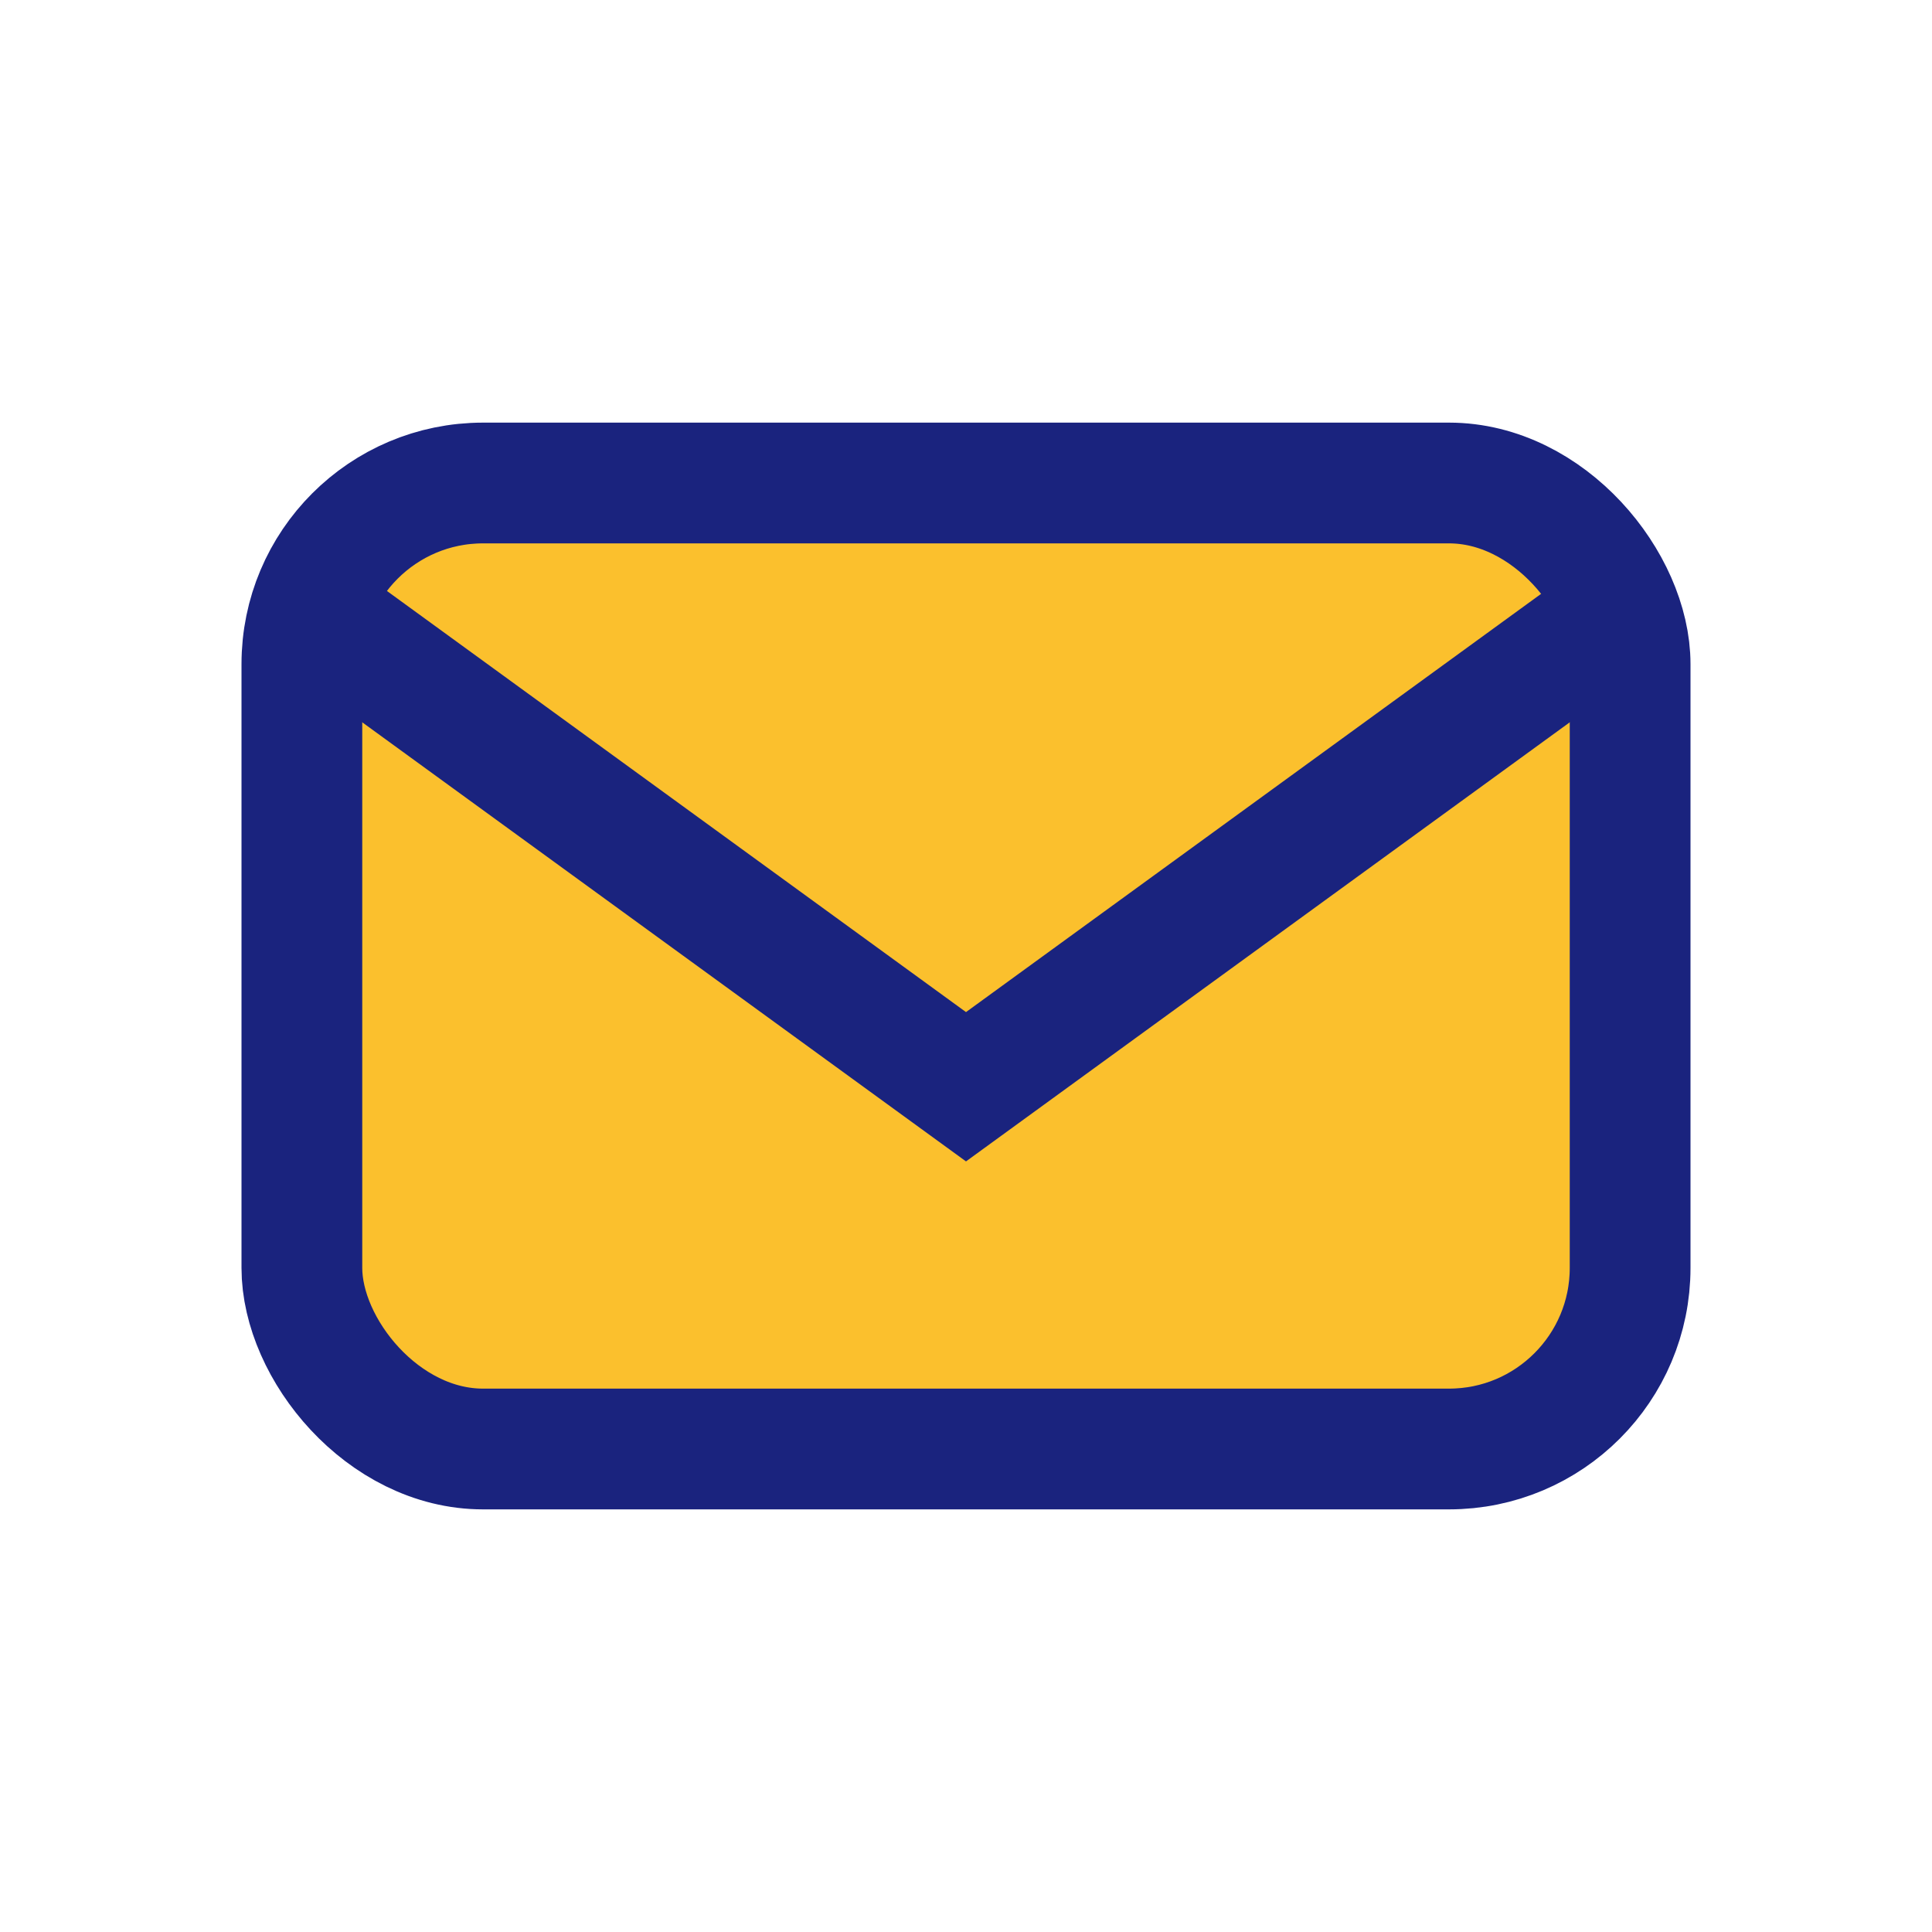
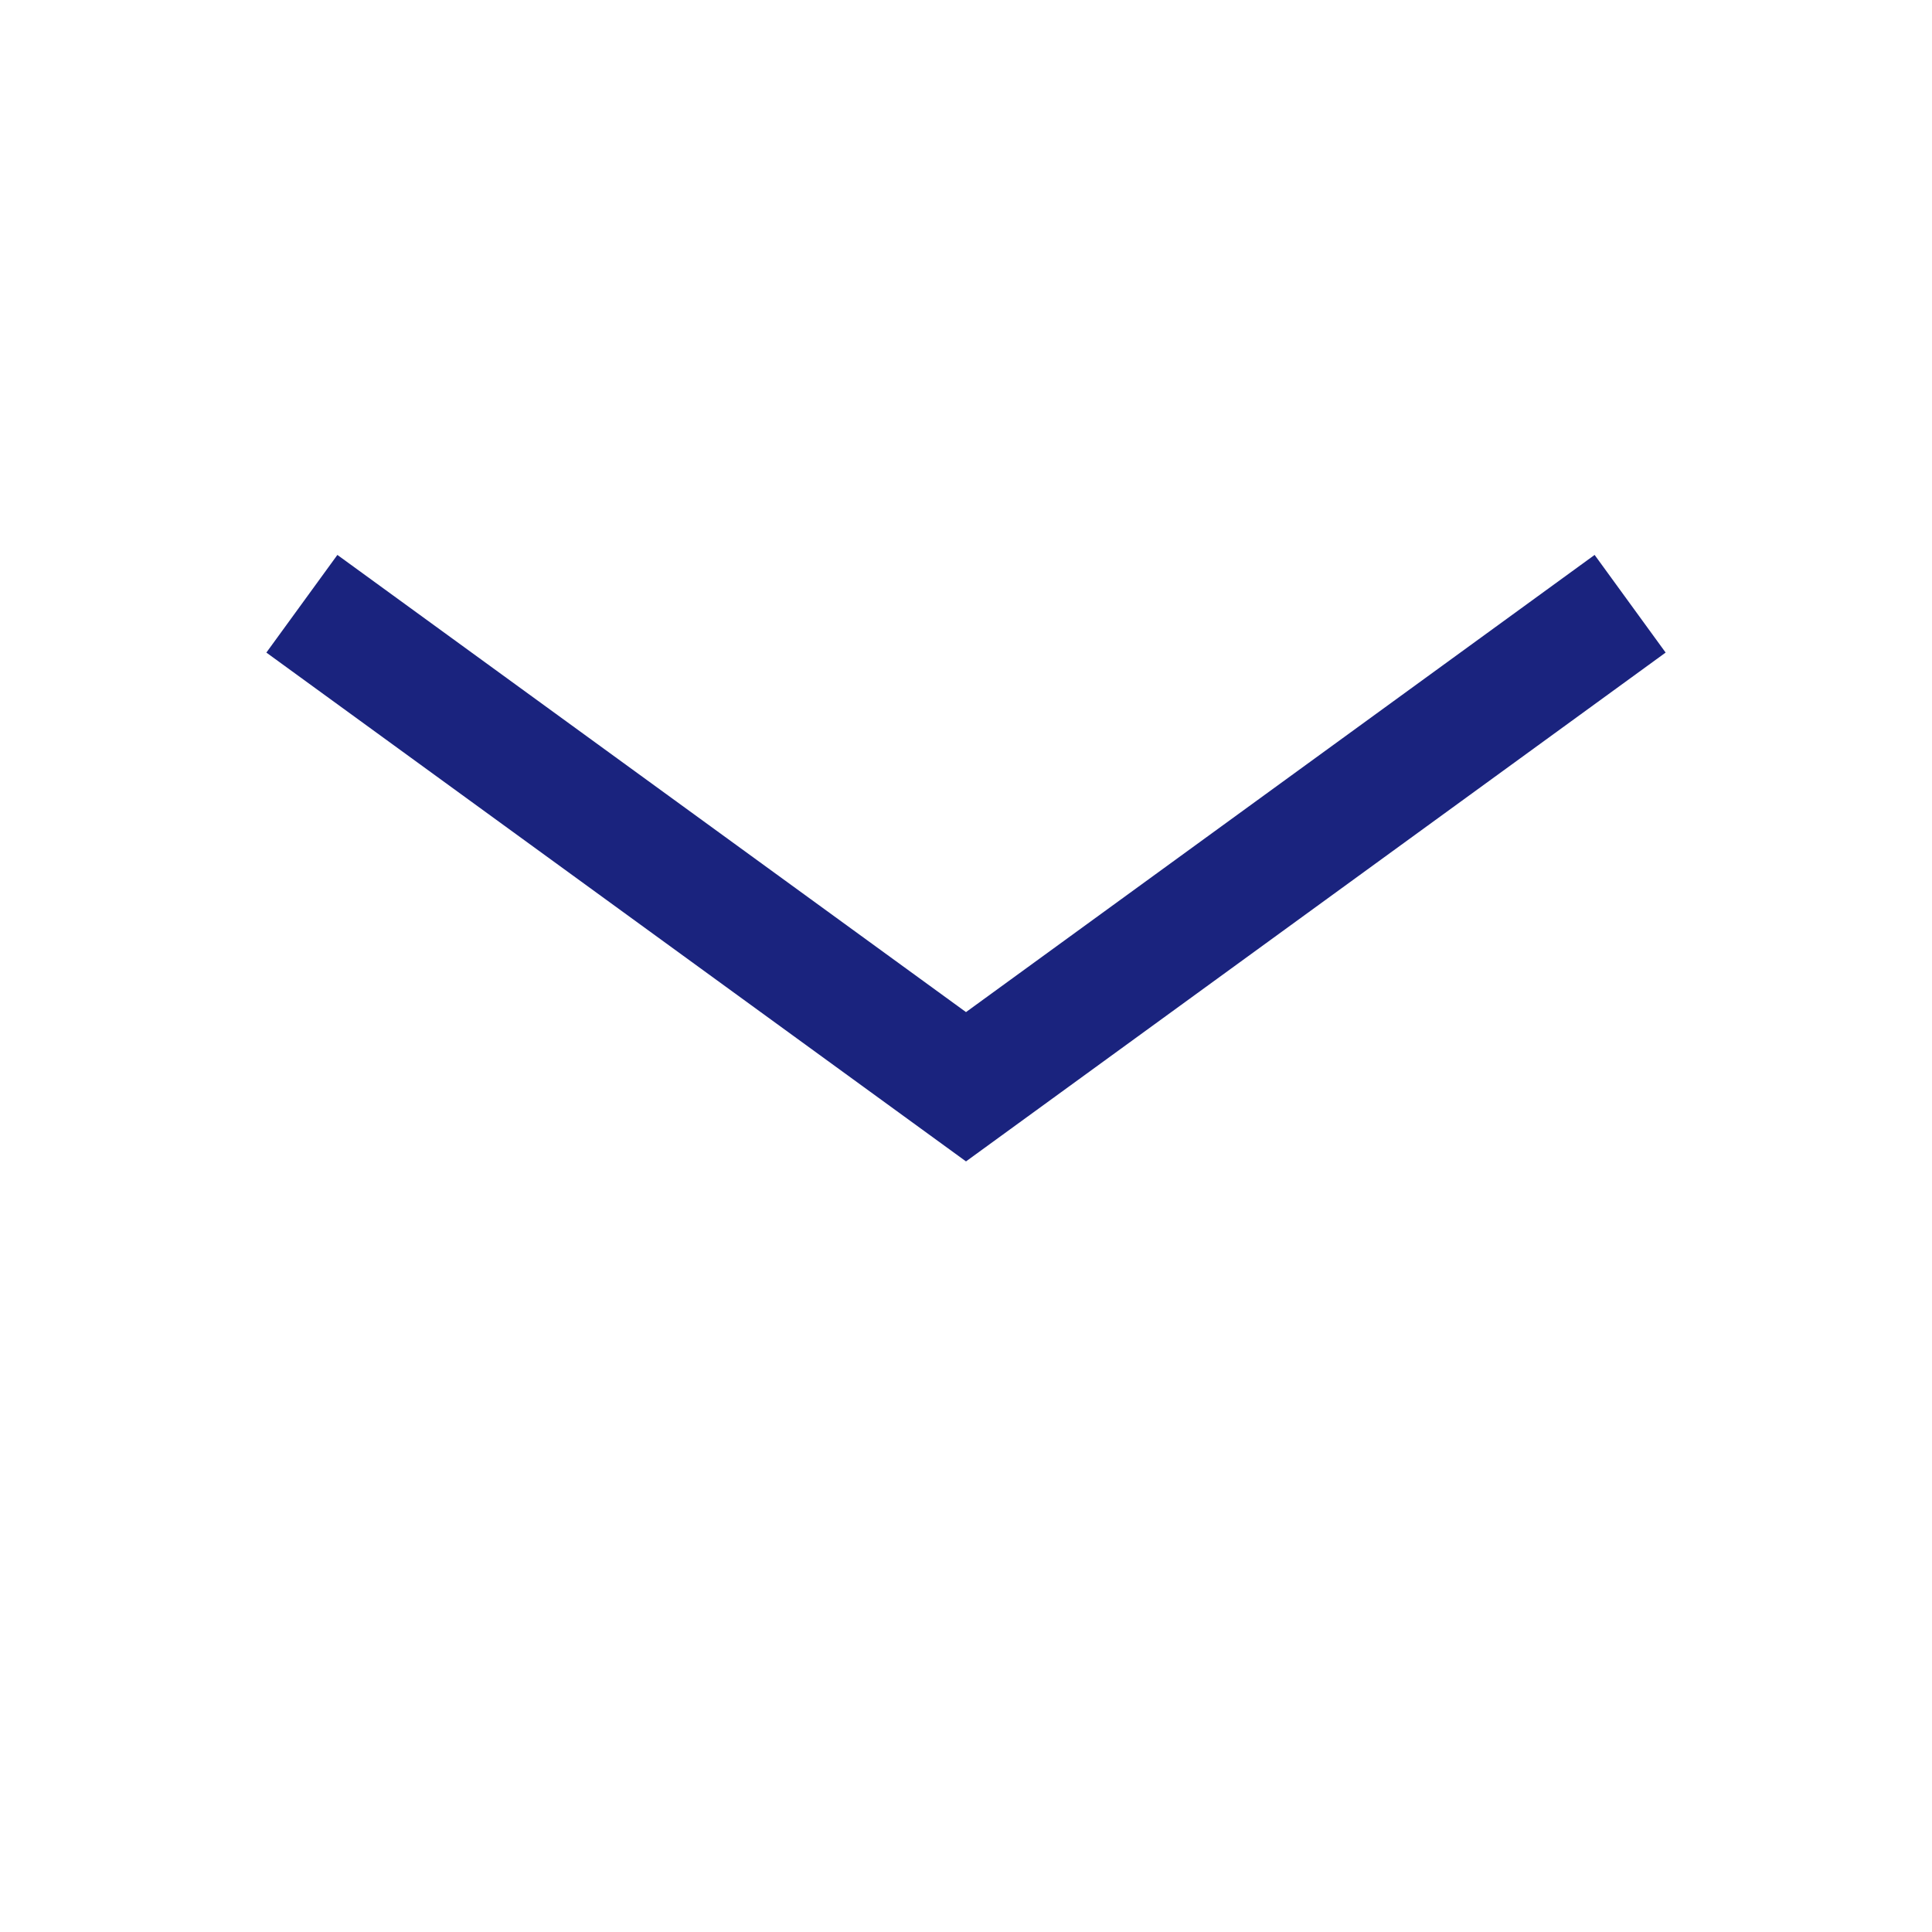
<svg xmlns="http://www.w3.org/2000/svg" width="32" height="32" viewBox="0 0 32 32">
-   <rect x="5" y="8" width="22" height="16" rx="3" fill="#FBC02D" stroke="#1A237E" stroke-width="2" />
  <path d="M5 10l11 8 11-8" fill="none" stroke="#1A237E" stroke-width="2" />
</svg>